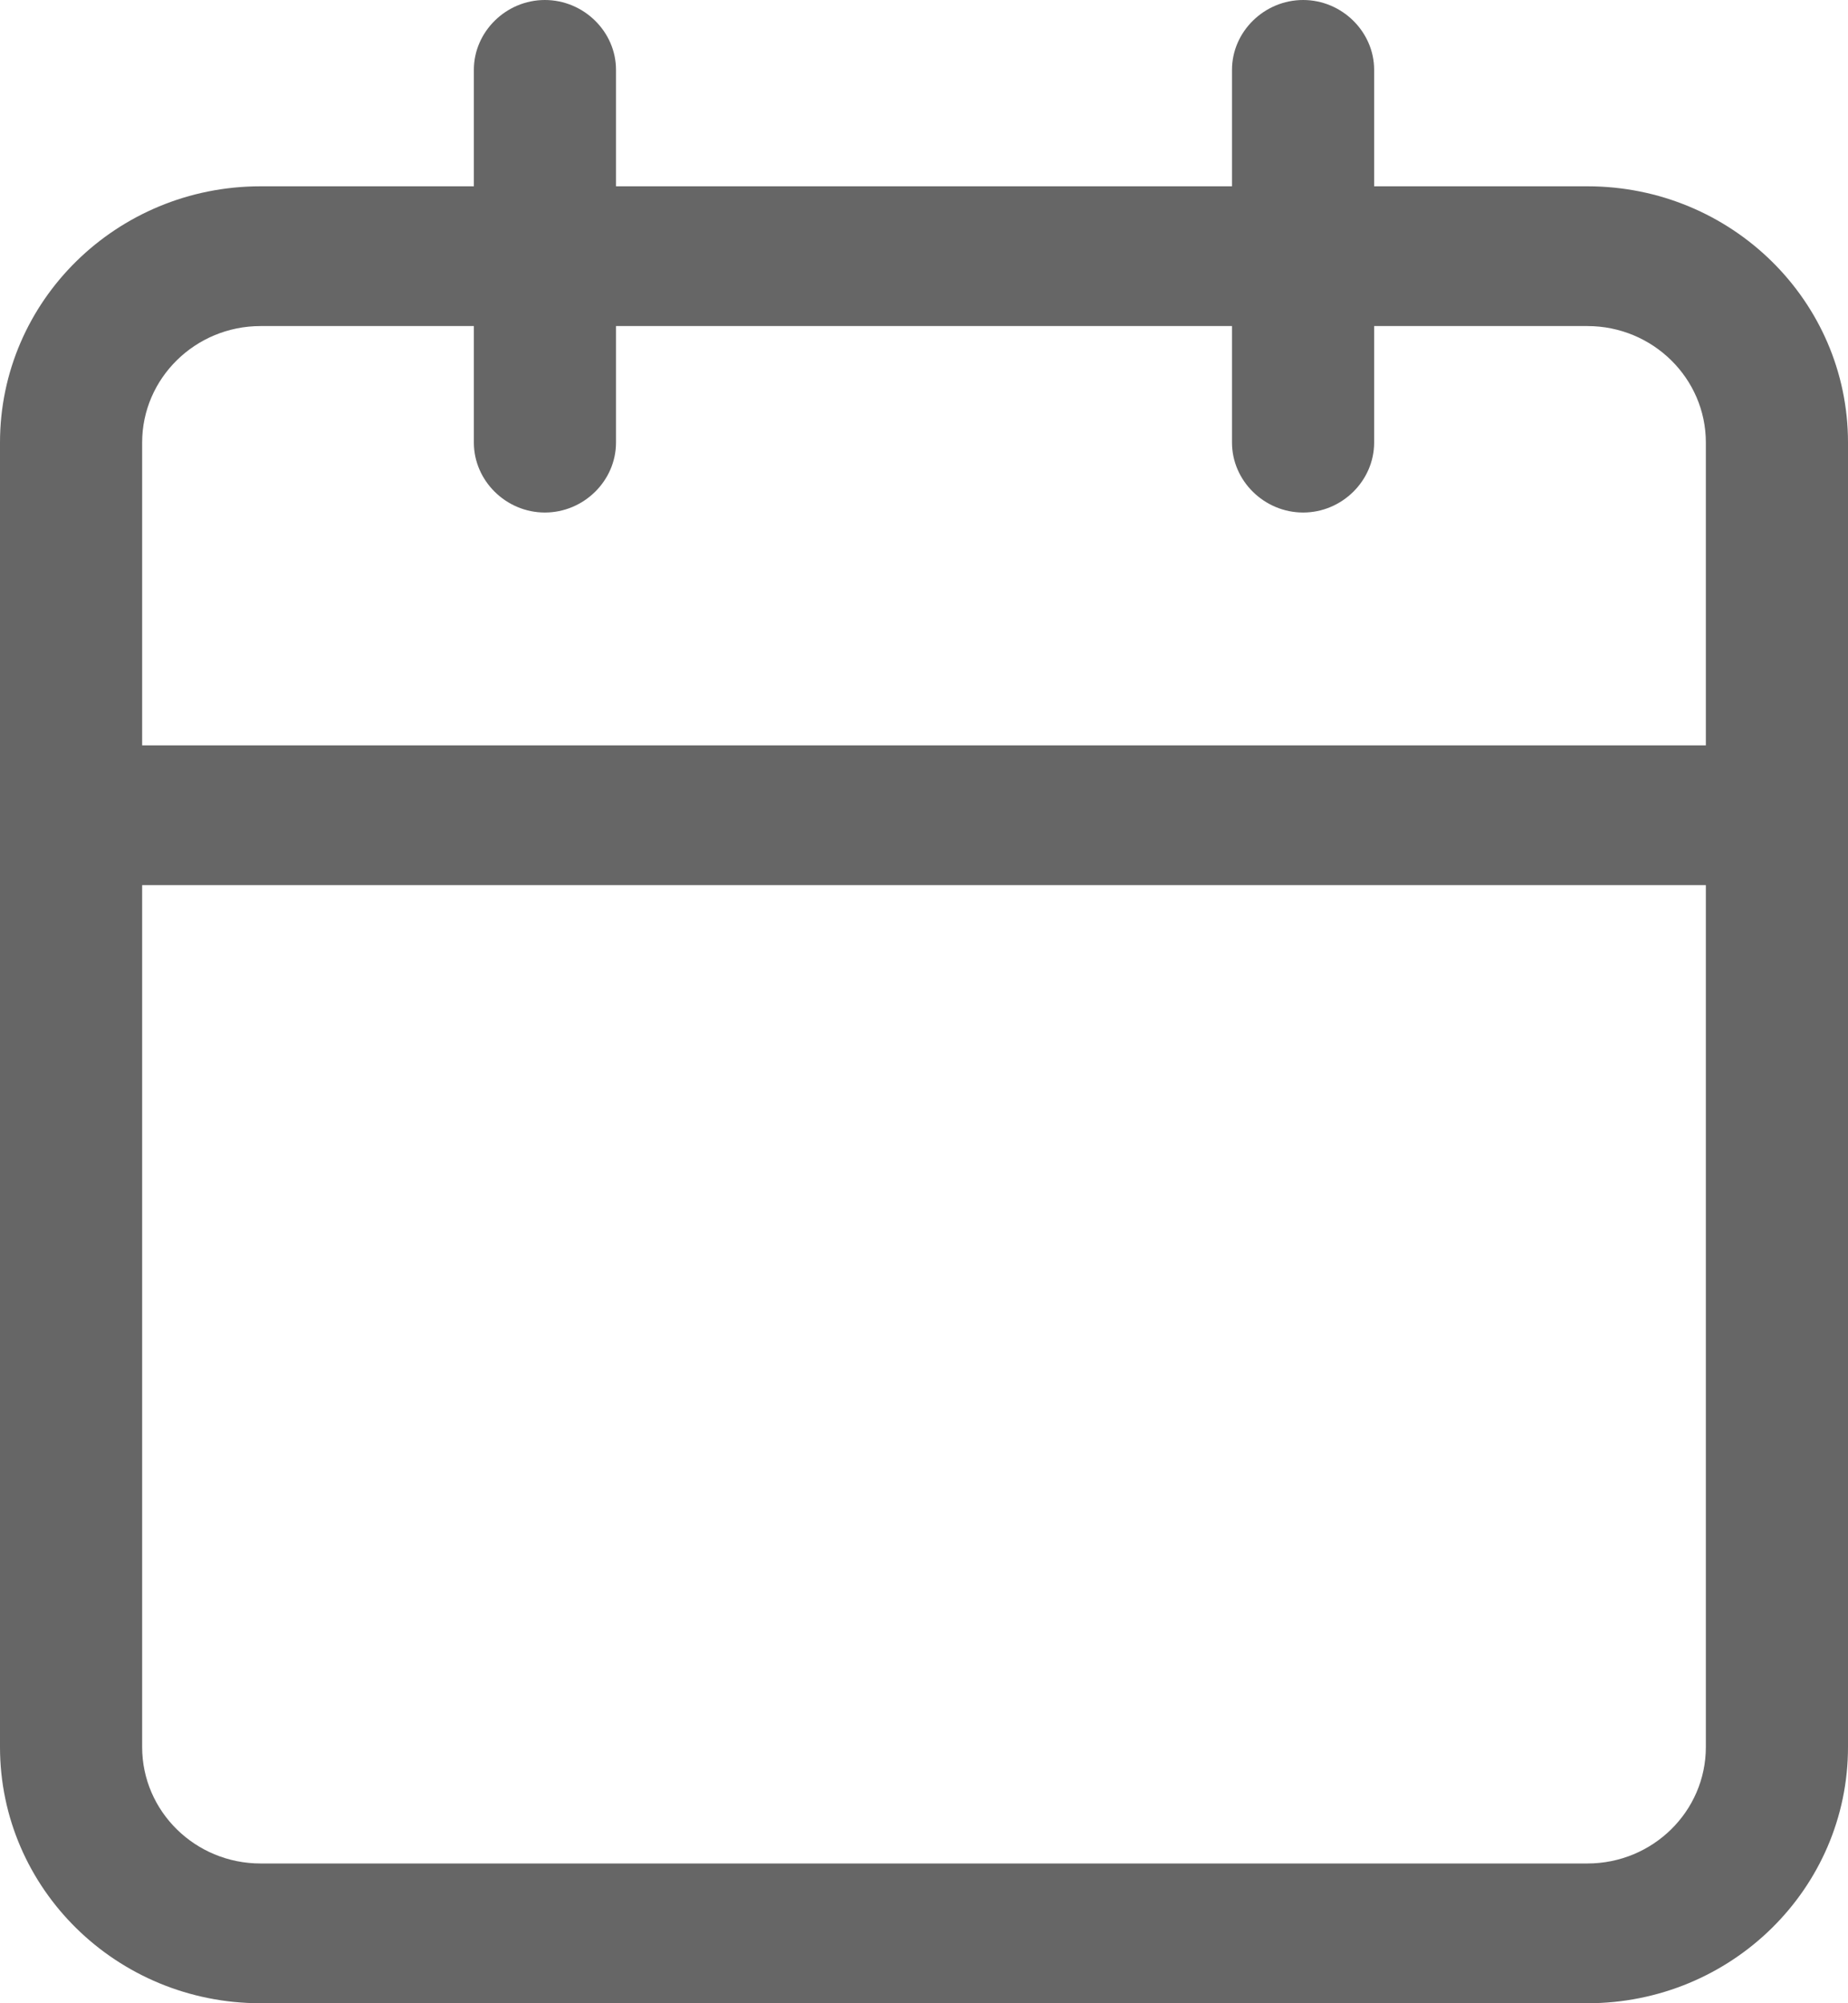
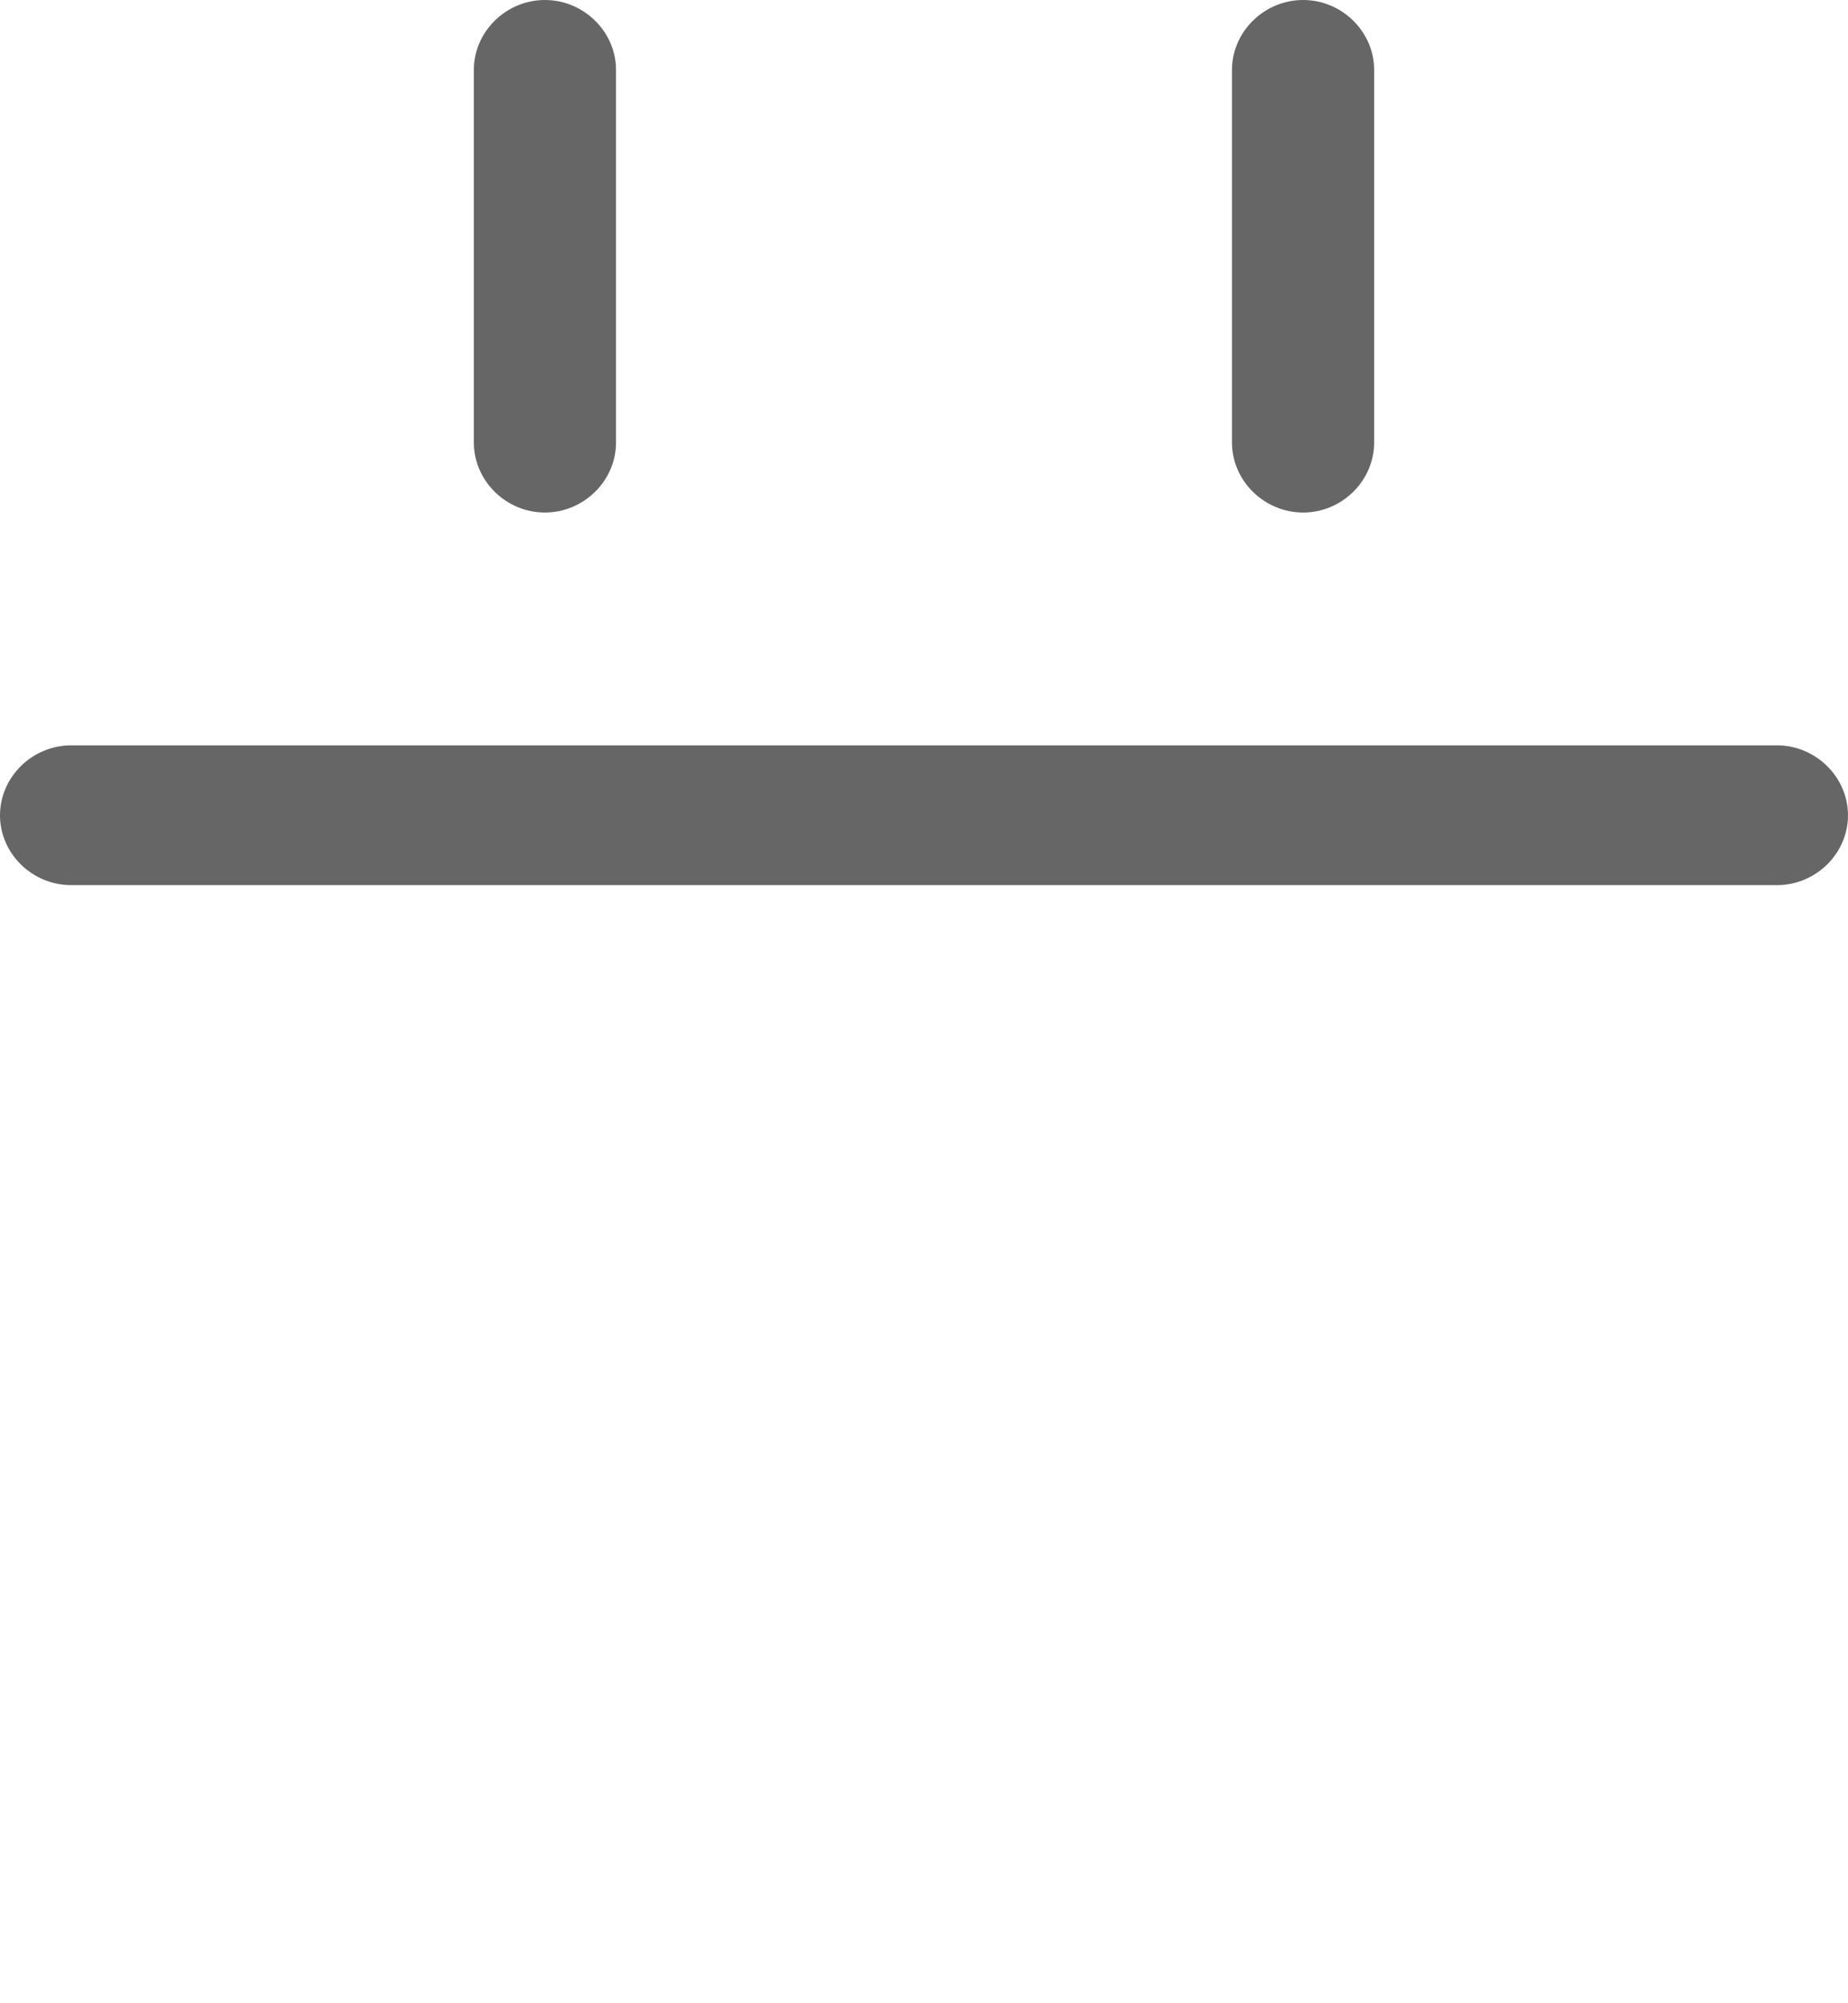
<svg xmlns="http://www.w3.org/2000/svg" width="12" height="13" viewBox="0 0 12 13" fill="none">
-   <path d="M10.308 13H1.692C0.757 13 0 12.256 0 11.337V2.872C0 1.953 0.757 1.209 1.692 1.209H10.308C11.243 1.209 12 1.953 12 2.872V11.337C12 12.256 11.243 13 10.308 13ZM1.692 2.116C1.268 2.116 0.923 2.455 0.923 2.872V11.337C0.923 11.755 1.268 12.093 1.692 12.093H10.308C10.732 12.093 11.077 11.755 11.077 11.337V2.872C11.077 2.455 10.732 2.116 10.308 2.116H1.692Z" fill="#666666" />
  <path d="M8.462 3.326C8.209 3.326 8 3.12 8 2.872V0.453C8 0.206 8.209 0 8.462 0C8.714 0 8.923 0.206 8.923 0.453V2.872C8.923 3.12 8.714 3.326 8.462 3.326Z" fill="#666666" />
  <path d="M3.538 3.326C3.286 3.326 3.077 3.12 3.077 2.872V0.453C3.077 0.206 3.286 0 3.538 0C3.791 0 4 0.206 4 0.453V2.872C4 3.12 3.791 3.326 3.538 3.326Z" fill="#666666" />
  <path d="M11.539 5.744H0.462C0.209 5.744 0 5.539 0 5.291C0 5.043 0.209 4.837 0.462 4.837H11.539C11.791 4.837 12 5.043 12 5.291C12 5.539 11.791 5.744 11.539 5.744Z" fill="#666666" />
</svg>